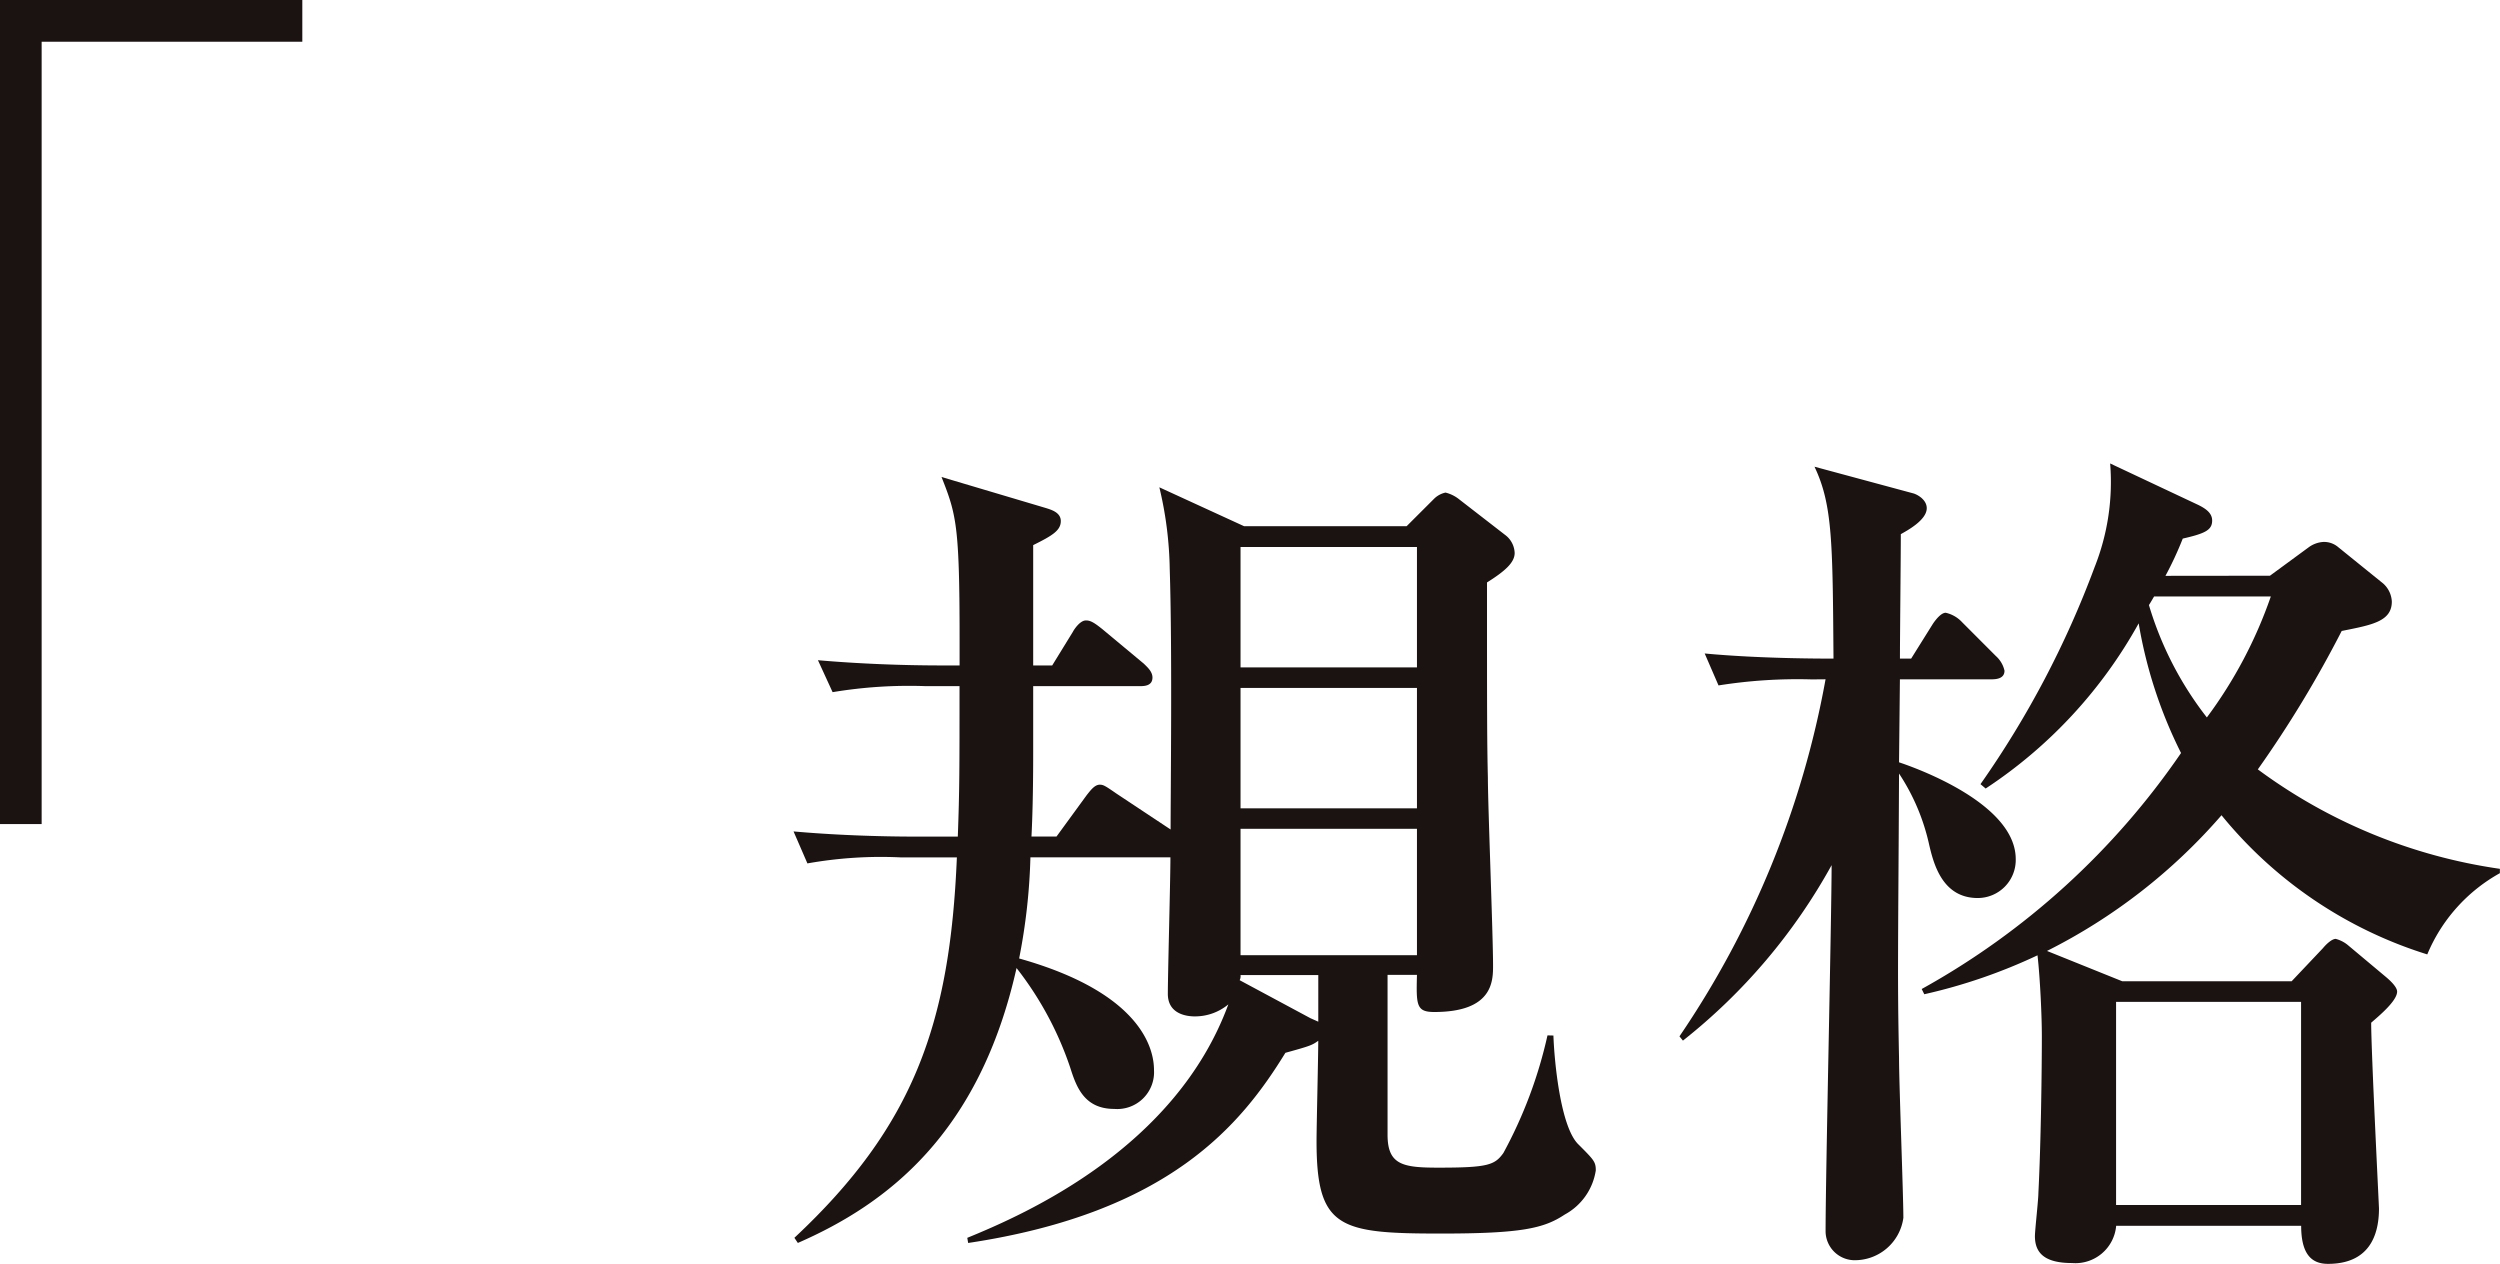
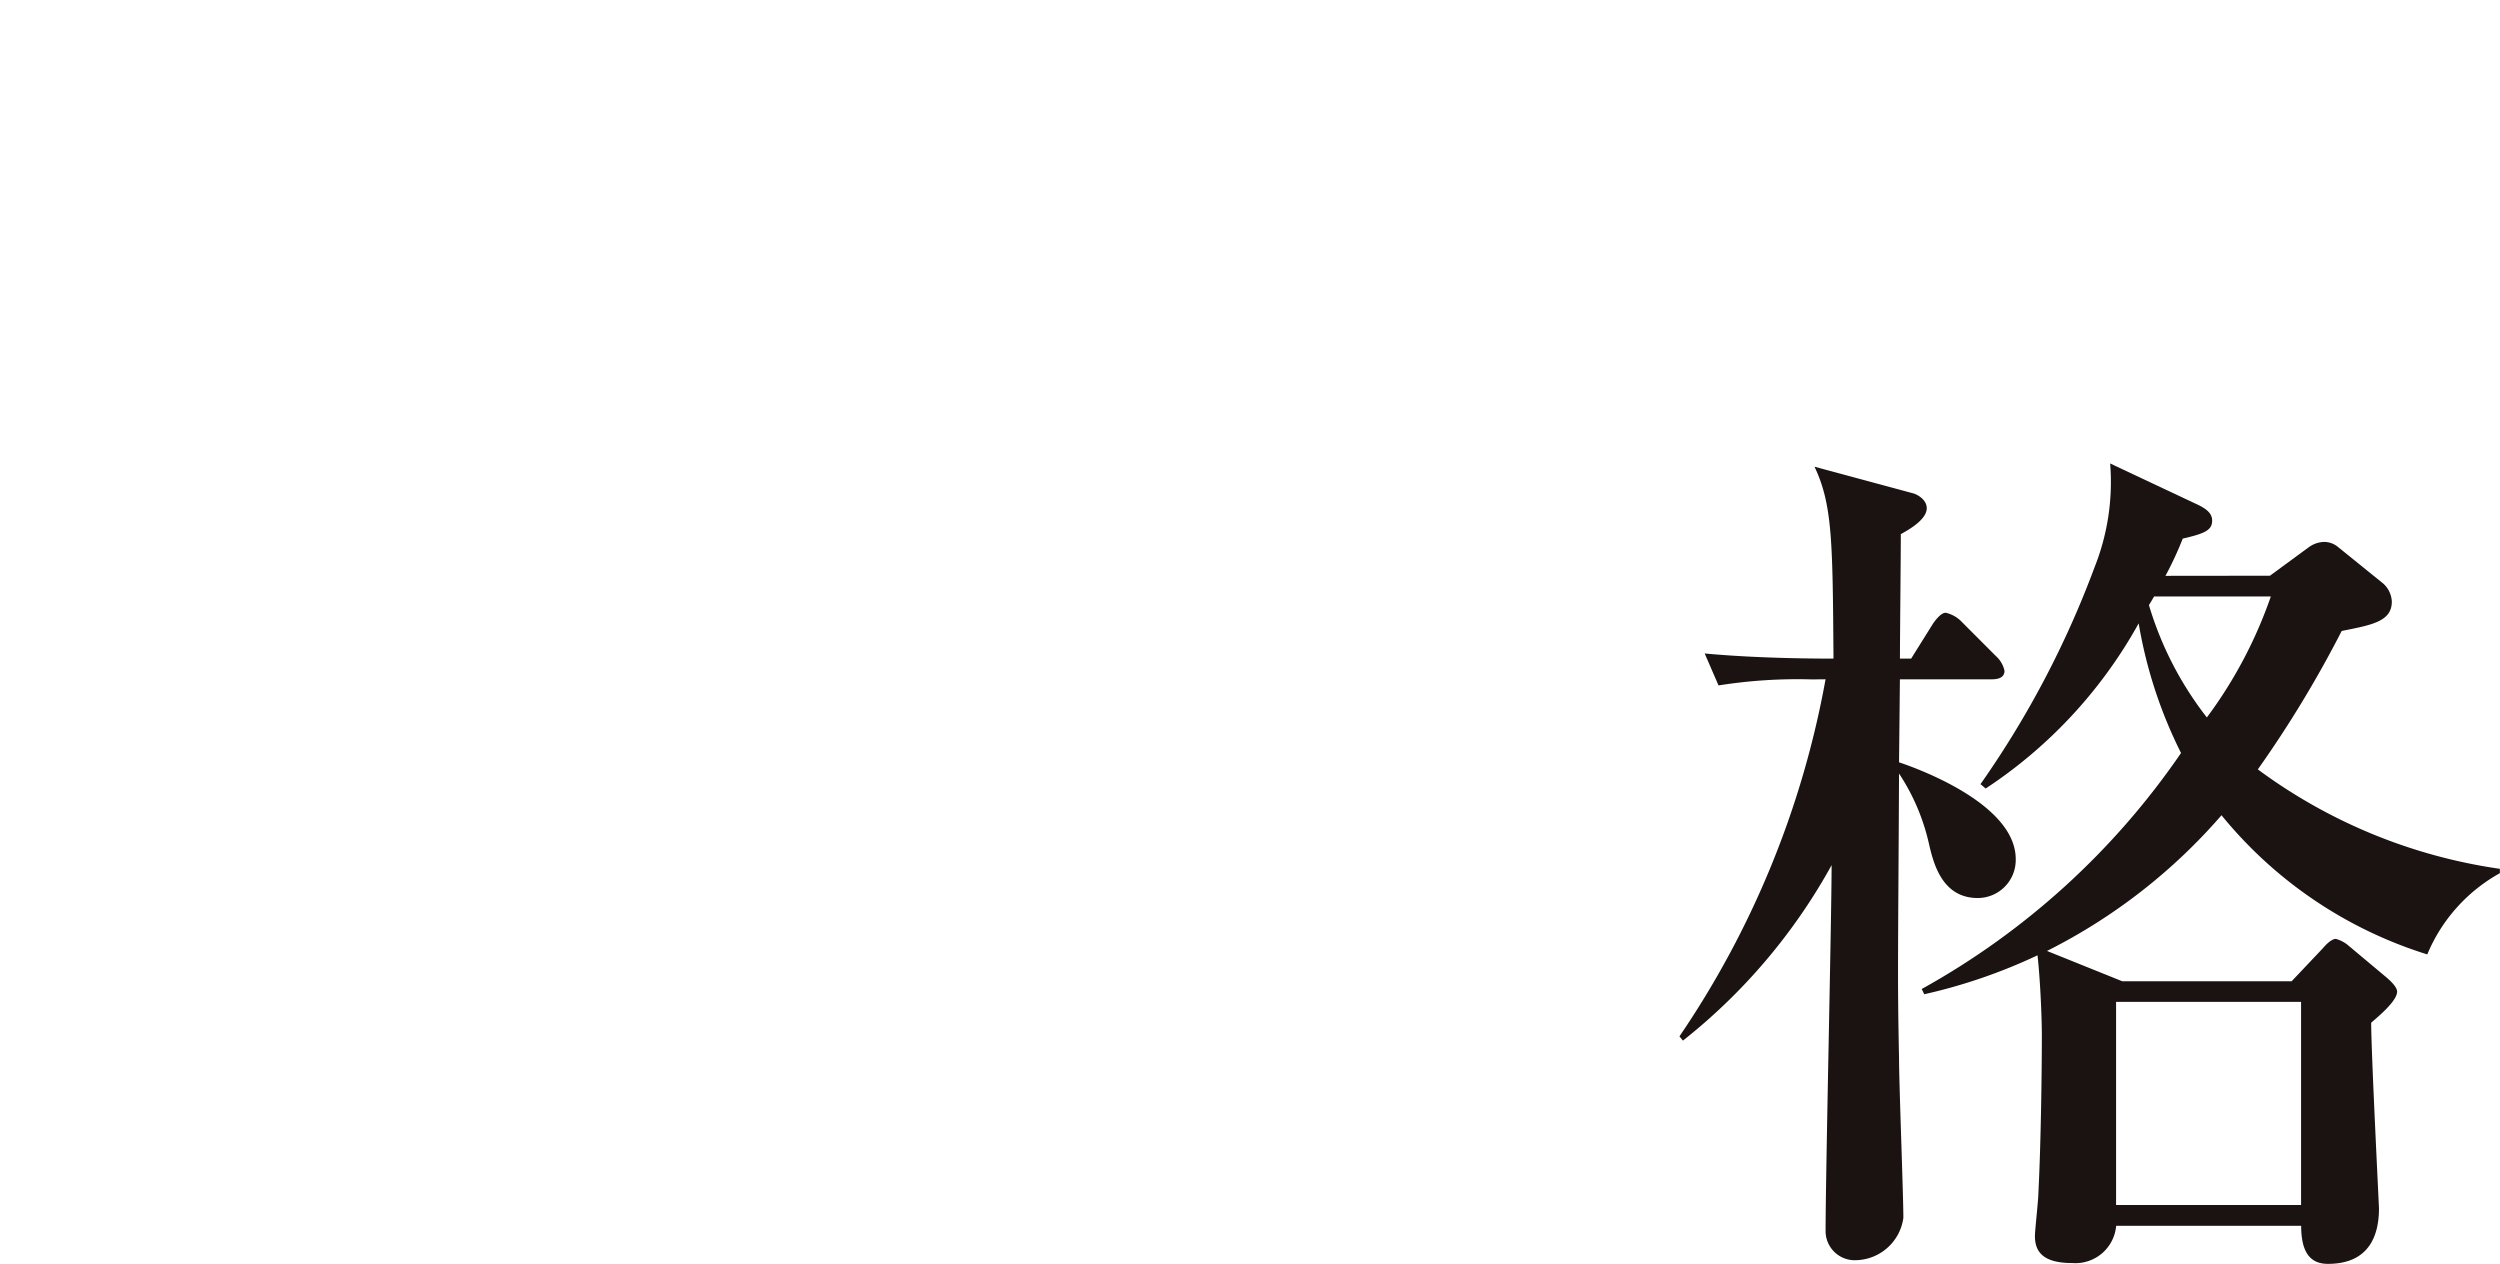
<svg xmlns="http://www.w3.org/2000/svg" width="83.083" height="42" viewBox="0 0 83.083 42">
  <g id="text-realpanel4" transform="translate(-795.605 -526.987)">
    <g id="グループ_304" data-name="グループ 304" transform="translate(795.605 526.987)">
-       <path id="パス_438" data-name="パス 438" d="M796.989,528.373v26H795.6V526.987h10.052v1.386Z" transform="translate(-795.605 -526.987)" fill="#1a1311" />
-     </g>
+       </g>
    <g id="グループ_305" data-name="グループ 305" transform="translate(821.978 542.384)">
-       <path id="パス_439" data-name="パス 439" d="M840.135,557.135c.029.833.23,3.045.835,3.623.516.516.573.575.573.86a2.012,2.012,0,0,1-1.033,1.467c-.691.46-1.438.631-4.11.631-3.39,0-4.137-.171-4.137-3.073,0-.488.057-2.817.057-3.334-.2.144-.259.171-1.092.4-1.464,2.384-3.85,5.315-10.543,6.32l-.029-.171c1.955-.8,6.924-2.988,8.676-7.759a1.729,1.729,0,0,1-1.12.4c-.23,0-.891-.059-.891-.748,0-.661.086-3.818.086-4.538h-4.653a19.881,19.881,0,0,1-.375,3.361c4.081,1.146,4.482,3.018,4.482,3.706a1.224,1.224,0,0,1-1.322,1.294c-1.005,0-1.264-.748-1.465-1.382a11.119,11.119,0,0,0-1.781-3.3c-1.235,5.515-4.309,7.844-7.268,9.136l-.115-.171c3.966-3.706,5.171-7.126,5.4-12.642h-1.867a13.916,13.916,0,0,0-3.1.2l-.461-1.063c1.293.115,2.758.172,4.081.172h1.378c.057-1.549.057-2.238.057-5H819.28a15.443,15.443,0,0,0-3.1.2l-.487-1.062c1.32.115,2.785.174,4.107.174h.6v-.922c0-3.762-.115-4.107-.6-5.341l3.476,1.034c.172.056.488.144.488.43,0,.316-.287.487-.918.8v4h.631l.69-1.122c.029-.059.23-.375.431-.375.144,0,.259.059.546.289l1.38,1.149c.115.115.286.26.286.46,0,.286-.286.286-.43.286h-3.534v2.183c0,1.41-.029,2.271-.057,2.815h.832l1.005-1.378c.115-.142.258-.345.431-.345.115,0,.172.029.546.289l1.81,1.2c0-1.317.057-5.973-.029-8.647a12.406,12.406,0,0,0-.345-2.725l2.817,1.293h5.4l.919-.918a.776.776,0,0,1,.374-.2,1.179,1.179,0,0,1,.461.23l1.521,1.178a.782.782,0,0,1,.316.6c0,.315-.316.6-.919.978,0,4.222,0,5.285.029,6.493,0,.892.172,5.229.172,6.233,0,.516,0,1.55-1.954,1.55-.6,0-.6-.23-.575-1.234h-.977v5.315c0,1.007.517,1.092,1.695,1.092,1.637,0,1.867-.085,2.155-.488a14.961,14.961,0,0,0,1.465-3.908Zm-7.814-2.01h-2.584a.305.305,0,0,1-.029.171l2.354,1.264.259.115ZM829.737,540.9v4H835.6v-4Zm0,4.684v4H835.6v-4Zm0,4.681v4.2H835.6v-4.2Z" transform="translate(-814.883 -538.118)" fill="#1a1311" />
      <path id="パス_440" data-name="パス 440" d="M840.8,545.424a16.709,16.709,0,0,0-3.1.2l-.46-1.062c1.81.171,3.878.171,4.281.171-.029-3.85-.029-5.114-.632-6.378l3.3.891c.172.059.431.23.431.488,0,.4-.661.748-.862.863,0,.746-.029,3.446-.029,4.135h.373l.718-1.149c.115-.172.287-.374.431-.374a1.058,1.058,0,0,1,.546.316l1.12,1.122a.917.917,0,0,1,.287.488c0,.257-.259.286-.431.286h-3.045l-.029,2.758c.6.2,3.878,1.379,3.878,3.216a1.263,1.263,0,0,1-1.264,1.294c-1.178,0-1.465-1.149-1.609-1.754a7.013,7.013,0,0,0-1.005-2.383c-.029,6.063-.057,6.723,0,9.45,0,.863.144,4.54.144,5.317a1.628,1.628,0,0,1-1.666,1.406.969.969,0,0,1-.919-.947c0-1.926.2-10.457.2-12.181a19.3,19.3,0,0,1-4.941,5.831l-.115-.142a30.8,30.8,0,0,0,4.855-11.866Zm15.226-3.446,1.293-.949a.921.921,0,0,1,.488-.174.728.728,0,0,1,.488.174l1.494,1.208a.859.859,0,0,1,.287.6c0,.662-.661.777-1.666.977a37.669,37.669,0,0,1-2.787,4.6,17.759,17.759,0,0,0,8.044,3.305v.144a5.512,5.512,0,0,0-2.413,2.7,14.3,14.3,0,0,1-6.838-4.625,18.89,18.89,0,0,1-5.8,4.51l2.5,1.007h5.631l1.034-1.093c.144-.172.316-.315.431-.315a1.057,1.057,0,0,1,.431.23l1.235,1.034c.172.144.374.345.374.488,0,.316-.632.832-.862,1.034,0,.975.259,6.089.259,6.175,0,.919-.345,1.839-1.695,1.839-.517,0-.891-.286-.891-1.264h-6.148a1.36,1.36,0,0,1-1.465,1.237c-.891,0-1.235-.317-1.235-.892,0-.2.115-1.205.115-1.435.086-1.668.115-4.14.115-5.2,0-.69-.057-1.926-.144-2.7a18.135,18.135,0,0,1-3.763,1.294l-.086-.174a25.306,25.306,0,0,0,8.619-7.843,15.215,15.215,0,0,1-1.408-4.309,15.638,15.638,0,0,1-5.085,5.489l-.172-.145a31.765,31.765,0,0,0,3.792-7.211,7.659,7.659,0,0,0,.517-3.447l2.93,1.379c.23.115.46.259.46.518,0,.315-.23.43-.977.6a11.39,11.39,0,0,1-.575,1.238Zm-5.114,14.163v6.75h6.148v-6.75Zm1.264-13.474c-.086.144-.115.2-.172.286a11.3,11.3,0,0,0,1.925,3.735,14.858,14.858,0,0,0,2.126-4.021Z" transform="translate(-806.961 -538.242)" fill="#1a1311" />
    </g>
  </g>
</svg>